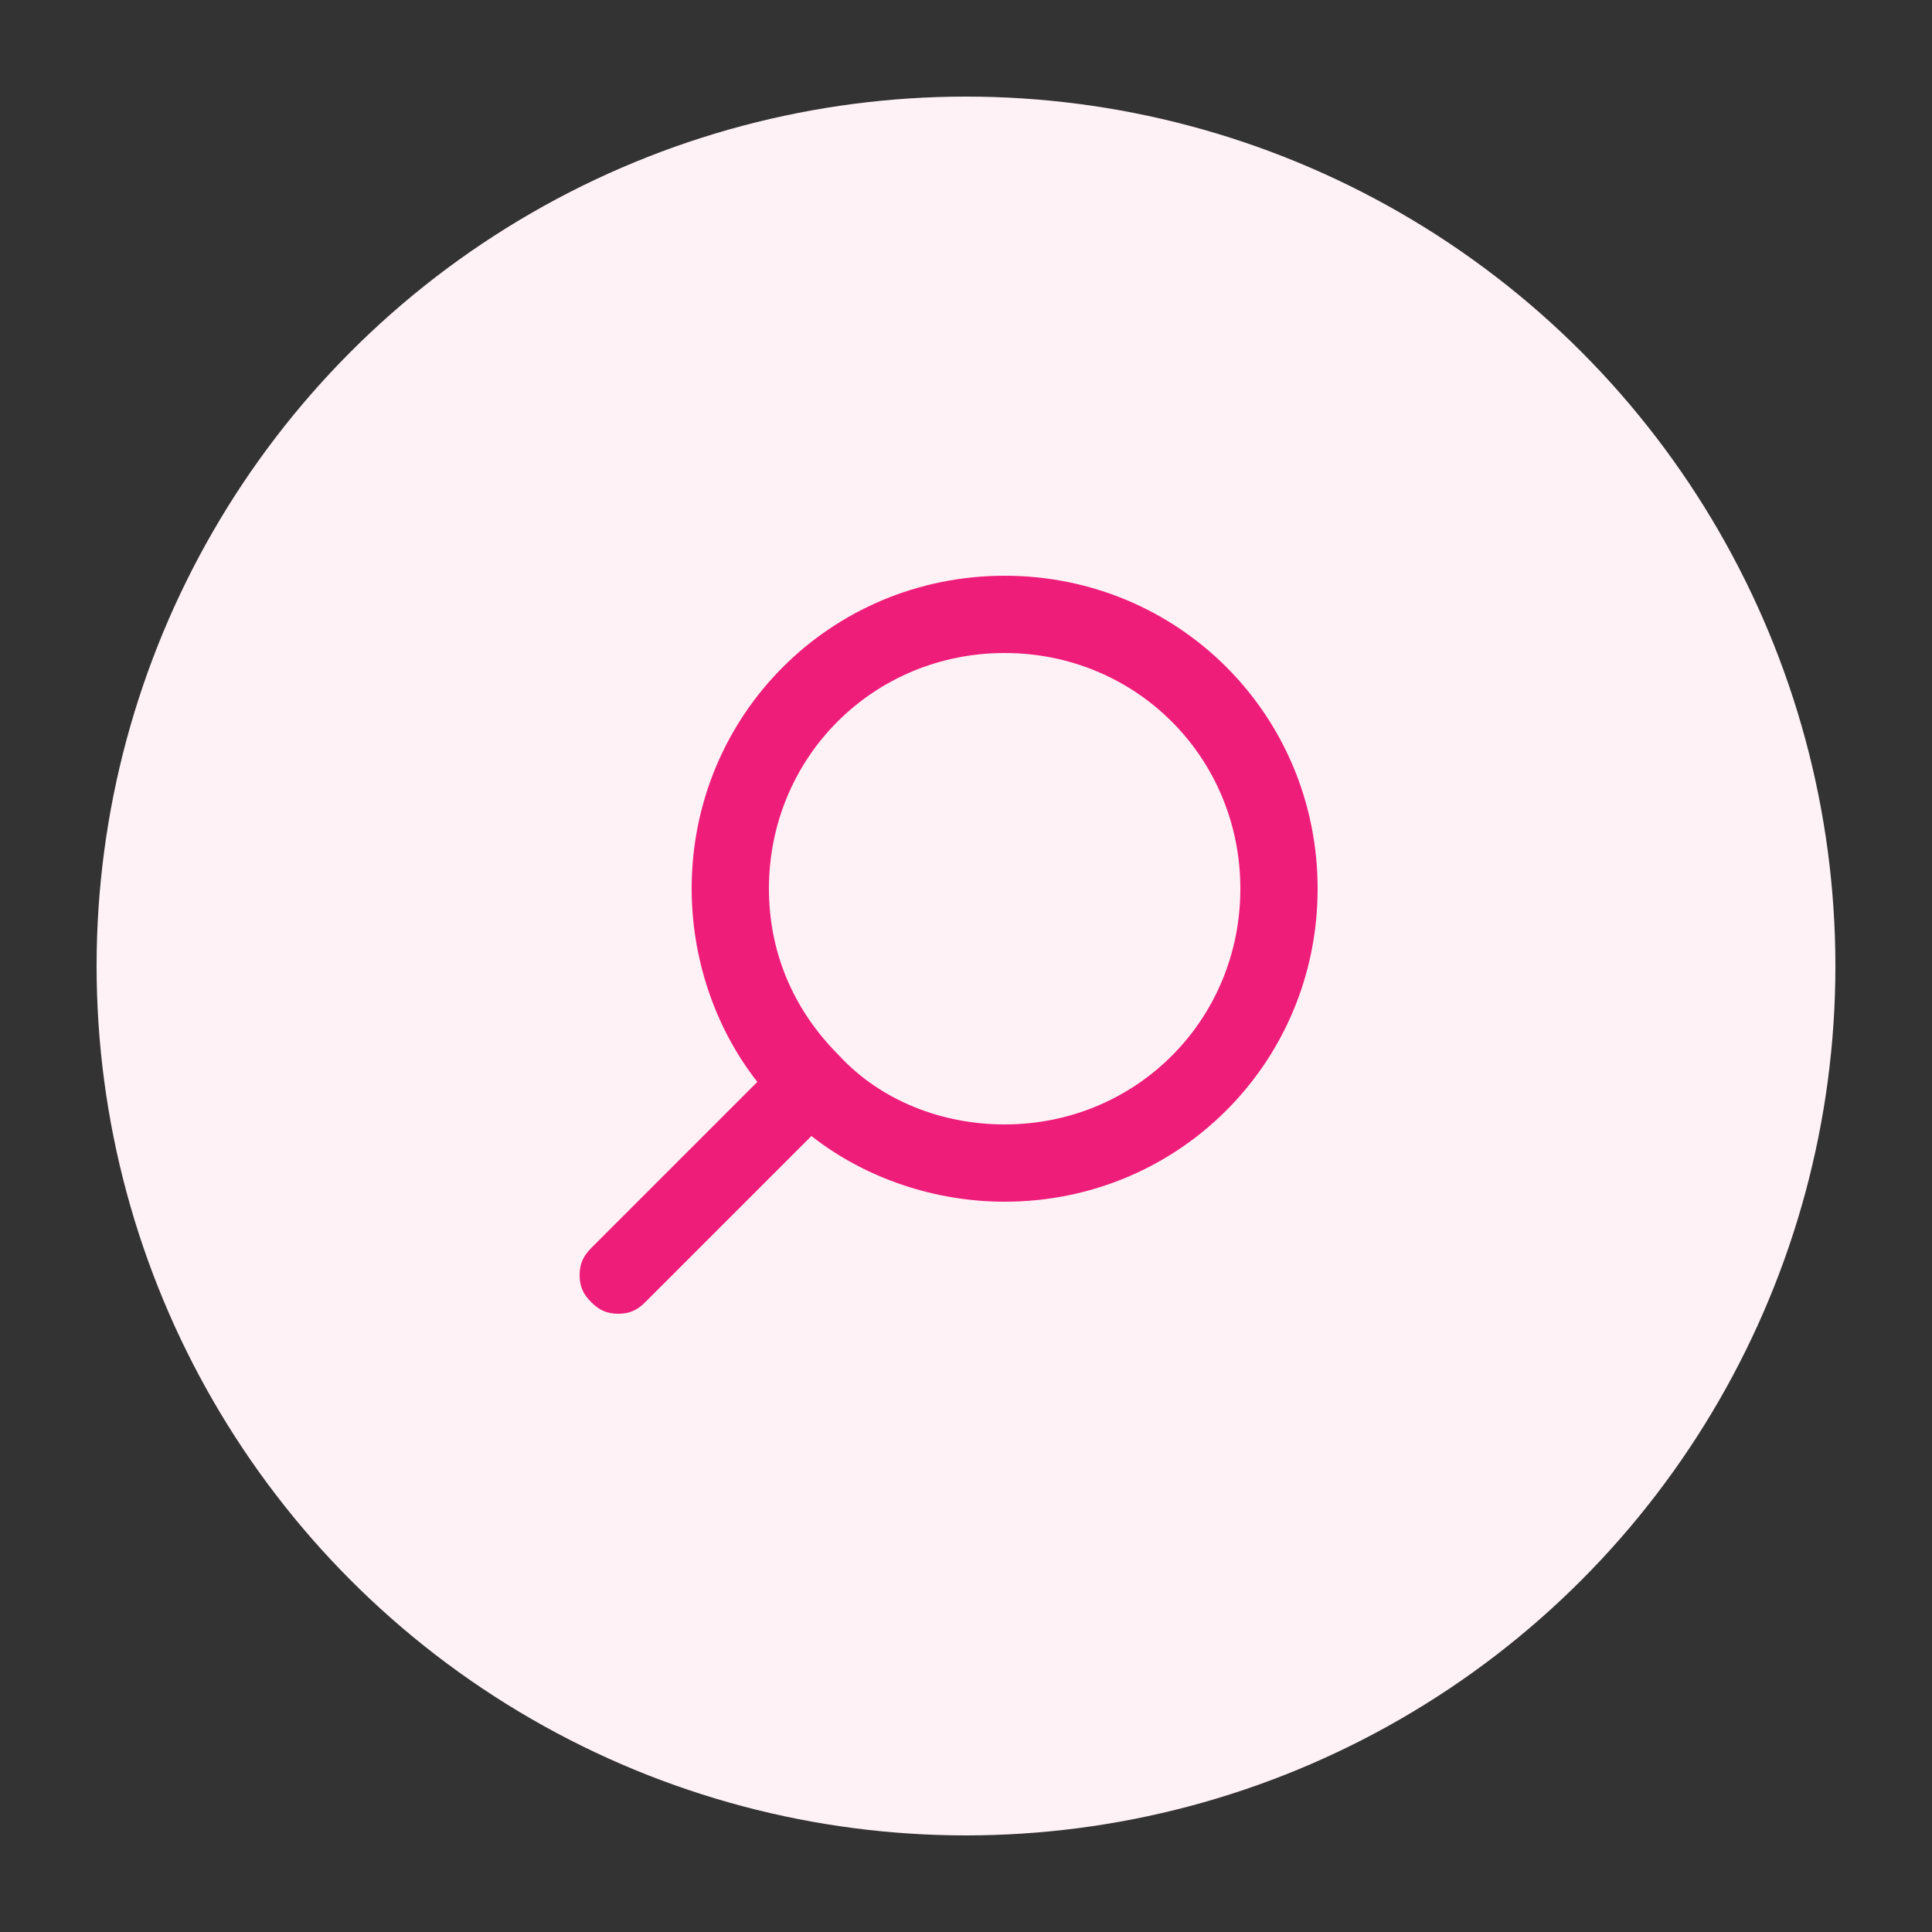
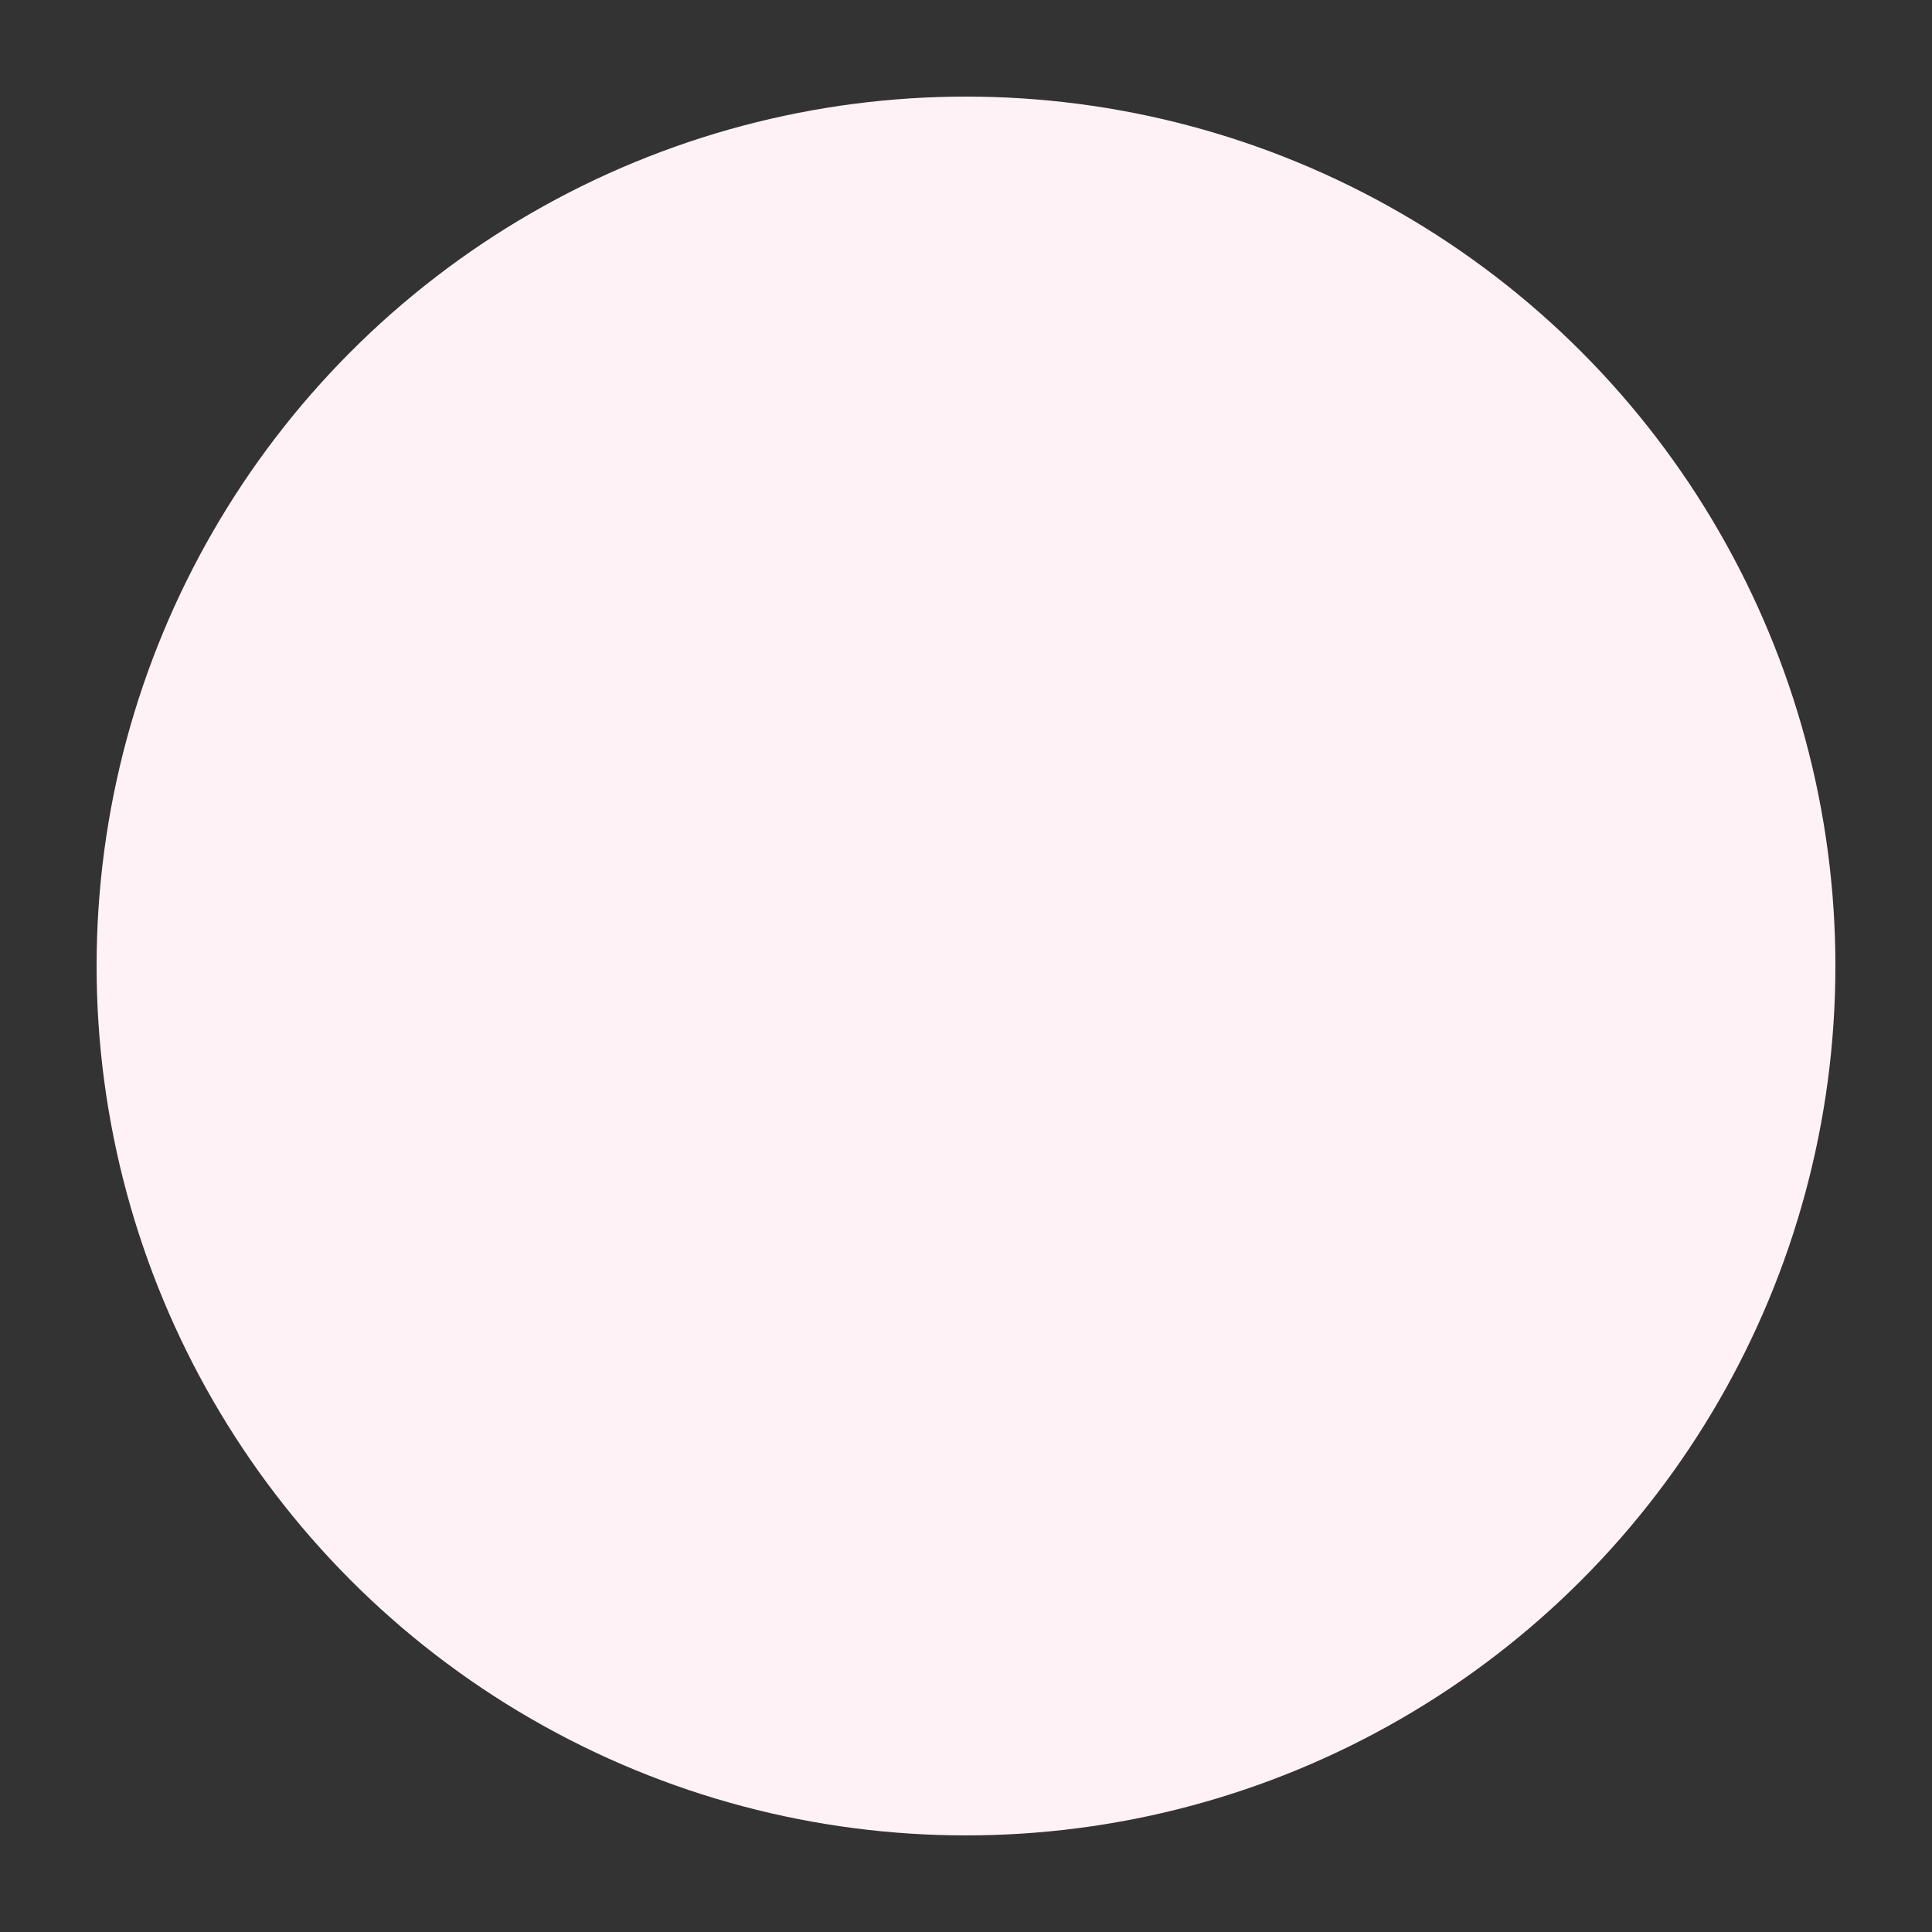
<svg xmlns="http://www.w3.org/2000/svg" version="1.1" id="Layer_1" x="0px" y="0px" viewBox="0 0 50 50" style="enable-background:new 0 0 50 50;" xml:space="preserve">
  <rect x="0" y="0" width="50" height="50" fill="#333333" stroke="none" />
  <style type="text/css">
	.st0{fill:#FFF2F6;}
	.st1{fill:#EE1D7A;}
</style>
  <g>
    <circle class="st0" cx="25" cy="25" r="22.5" />
-     <path class="st1" d="M26,14.9c-4.5,0-8.1,3.6-8.1,8.1c0,1.8,0.6,3.6,1.7,5l-4.3,4.3C15.1,32.5,15,32.7,15,33c0,0.3,0.1,0.5,0.3,0.7   c0.2,0.2,0.4,0.3,0.7,0.3c0.3,0,0.5-0.1,0.7-0.3l4.3-4.3c1.4,1.1,3.2,1.7,5,1.7c4.5,0,8.1-3.6,8.1-8.1C34.1,18.5,30.5,14.9,26,14.9   z M26,29.1c-1.6,0-3.2-0.6-4.3-1.8c-1.2-1.2-1.8-2.7-1.8-4.3c0-3.4,2.7-6.1,6.1-6.1c3.4,0,6.1,2.7,6.1,6.1   C32.1,26.4,29.4,29.1,26,29.1z" />
  </g>
</svg>